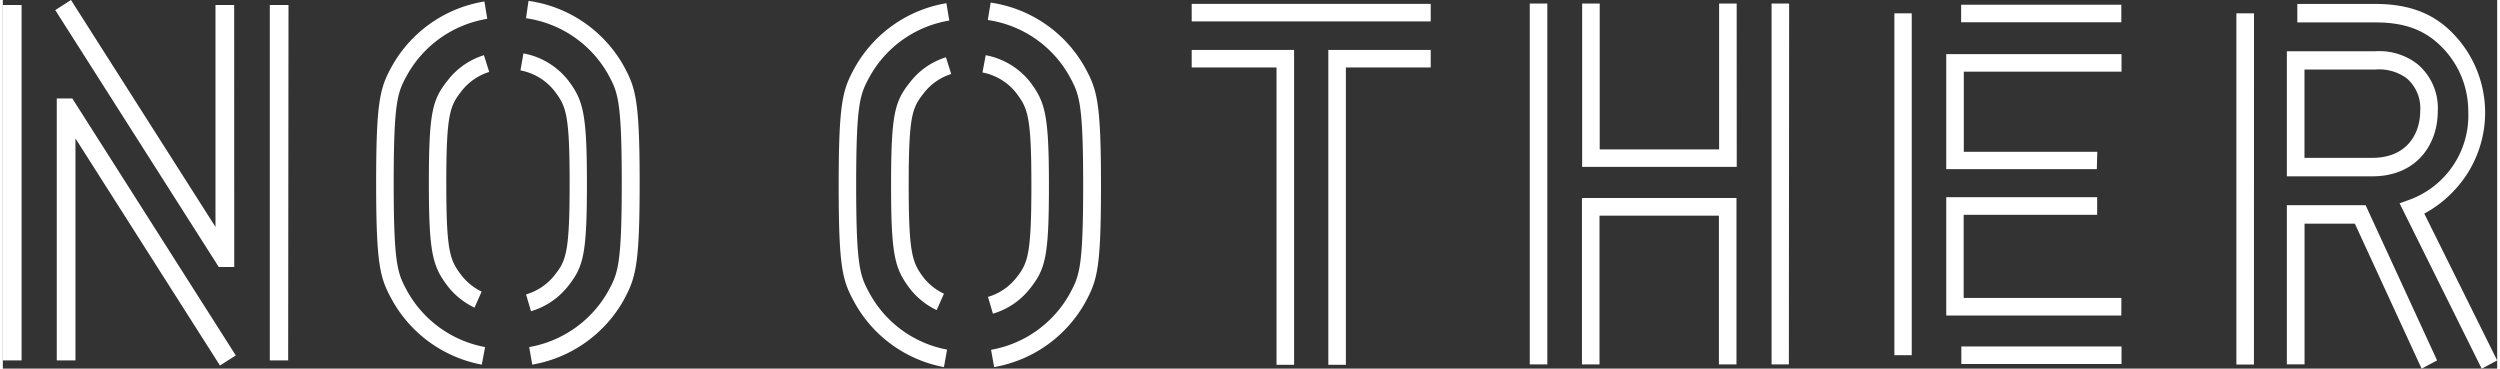
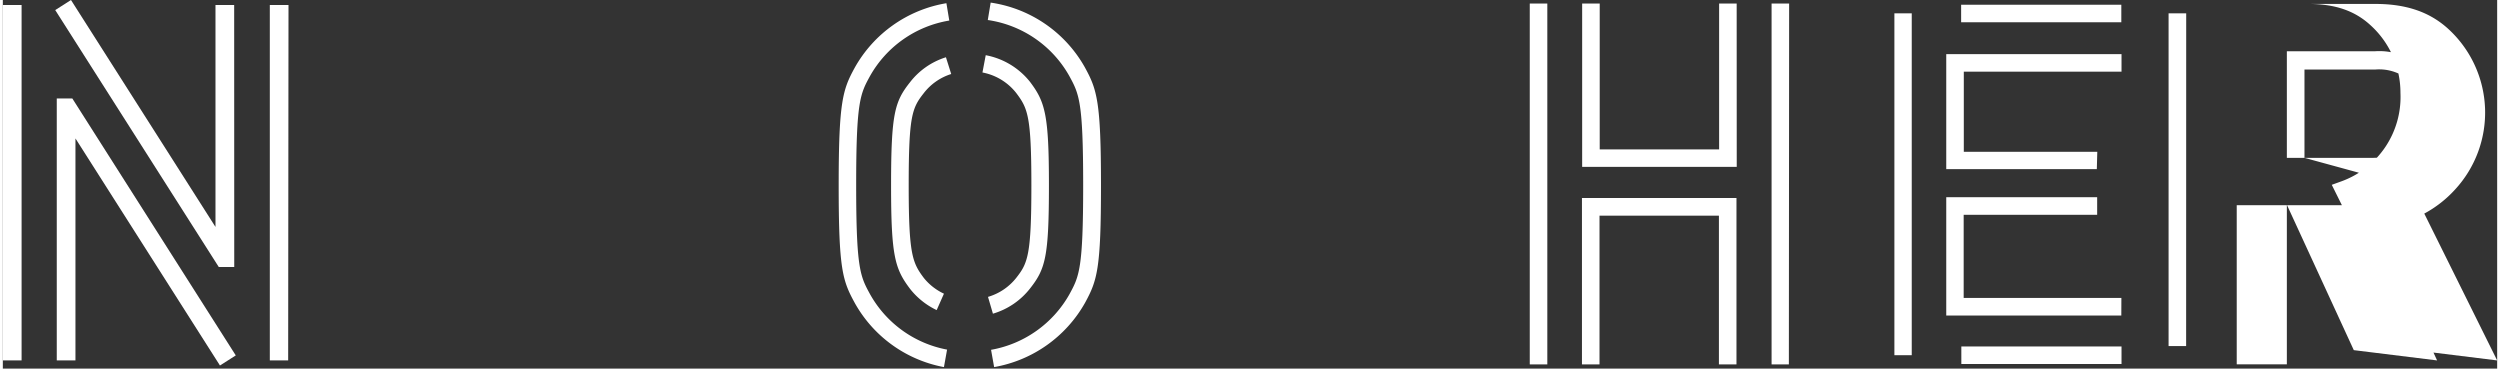
<svg xmlns="http://www.w3.org/2000/svg" width="373" height="55" viewBox="0 0 373.71 55.23">
  <rect x="0" y="0" width="373.71" height="55.23" fill="#333333" stroke="none" />
  <path fill="#fff" d="M317.43,54.54h-24V51.91h24ZM286,53.22H283.4V2H286Zm31.4-5.95H291.17V29.55h22.61v2.63h-20V44.64h23.63Zm-3.67-21.93H291.17V8.11h26.26v2.63H293.8v12h20Zm3.67-22h-24V.71h24Z" />
-   <path fill="#fff" d="M201.22,54.66h-2.63V7.48h15.34v2.63H201.22Zm-7.76,0h-2.63V10.11H178.12V7.48h15.34ZM213.93,3.21H178.12V.58h35.81Z" />
  <path fill="#fff" d="M267.59,54.6H265V.53h2.63Zm-7.85,0h-2.63V32.31H239.22V54.6h-2.63V29.67h23.15Zm-28.34,0h-2.63V.53h2.63ZM259.78,25H236.62V.53h2.63V22.38h17.89V.53h2.63Z" />
-   <path fill="#fff" d="M79.32,54.63,78.86,52a16.91,16.91,0,0,0,11.8-8.31c1.46-2.67,2.07-3.78,2.07-16.29s-.61-13.64-2.08-16.33A16.85,16.85,0,0,0,78.38,2.73l.38-2.6A19.46,19.46,0,0,1,93,9.84c1.79,3.28,2.41,5.05,2.41,17.6S94.78,41.68,93,45A19.54,19.54,0,0,1,79.32,54.63Zm-7.56,0A19.46,19.46,0,0,1,58.35,45c-1.8-3.27-2.42-5-2.42-17.59s.62-14.33,2.42-17.59A19.44,19.44,0,0,1,72.15.22l.43,2.6a16.86,16.86,0,0,0-11.94,8.3c-1.47,2.66-2.08,3.77-2.08,16.3S59.17,41,60.65,43.73A16.87,16.87,0,0,0,72.25,52Zm7.37-8-.74-2.52a8.48,8.48,0,0,0,4.26-2.86c1.73-2.18,2.27-3.37,2.27-13.81s-.55-11.54-2.29-13.83a8.48,8.48,0,0,0-5.08-3.06L78,8a11.09,11.09,0,0,1,6.67,4c2.27,3,2.84,4.9,2.84,15.44,0,10.76-.53,12.53-2.84,15.45a11,11,0,0,1-5.58,3.75Zm-8.46-.54a11.17,11.17,0,0,1-4-3.19c-2.27-3-2.84-4.89-2.84-15.45,0-10.77.54-12.54,2.85-15.44a10.9,10.9,0,0,1,5.4-3.74l.79,2.51a8.37,8.37,0,0,0-4.13,2.85C67,15.84,66.44,17,66.44,27.43S67,39,68.73,41.27a8.56,8.56,0,0,0,3,2.42Z" />
  <path fill="#fff" d="M148.52,55l-.46-2.59a16.84,16.84,0,0,0,11.74-8.32c1.46-2.68,2.06-3.79,2.06-16.33s-.6-13.66-2.07-16.36A16.76,16.76,0,0,0,147.57,3L148,.39a19.37,19.37,0,0,1,14.13,9.73c1.79,3.28,2.4,5.05,2.4,17.63s-.57,14.26-2.38,17.6A19.48,19.48,0,0,1,148.52,55ZM141,55a19.37,19.37,0,0,1-13.36-9.61c-1.83-3.35-2.41-5-2.41-17.62s.62-14.36,2.4-17.62A19.39,19.39,0,0,1,141.37.48l.43,2.6a16.76,16.76,0,0,0-11.88,8.32c-1.46,2.67-2.07,3.78-2.07,16.33s.61,13.66,2.08,16.35a16.76,16.76,0,0,0,11.54,8.3Zm7.34-8-.74-2.52a8.39,8.39,0,0,0,4.24-2.86c1.72-2.19,2.26-3.38,2.26-13.84s-.55-11.56-2.28-13.86a8.44,8.44,0,0,0-5.05-3.06l.49-2.59a11.08,11.08,0,0,1,6.64,4c2.26,3,2.83,4.9,2.83,15.47,0,10.77-.53,12.55-2.82,15.47A11,11,0,0,1,148.33,47Zm-8.43-.54a11.16,11.16,0,0,1-4-3.2c-2.26-3-2.83-4.89-2.83-15.47,0-10.79.54-12.57,2.84-15.47a10.89,10.89,0,0,1,5.38-3.74l.79,2.51a8.35,8.35,0,0,0-4.1,2.85c-1.76,2.24-2.27,3.34-2.27,13.85,0,10.35.55,11.57,2.28,13.87A8.44,8.44,0,0,0,141,44Z" />
  <path fill="#fff" d="M34.67,40H32.35L7.85,1.51,10.21,0,31.86,34V.75h2.8ZM2.81,54H0V.75H2.81Zm39.94,0H40V.75h2.8Zm-10.22.76L10.88,20.74V54H8.08V14.75h2.33L34.9,53.25Z" />
-   <path fill="#fff" d="M344.84,23.65H355c5.3,0,7.18-3.76,7.18-7a5.91,5.91,0,0,0-2-4.9,7,7,0,0,0-4.76-1.33H344.84ZM355,26.42H342.2V7.68h13.21a9.33,9.33,0,0,1,6.34,1.91,8.59,8.59,0,0,1,3.06,7.1c0,4.84-3.06,9.73-9.84,9.73Zm-17.73,28.2h-2.63V2h2.64Zm25.12.61-10-21.72h-7.54V54.59H342.2V30.74H354L364.71,54Zm9,0-12.3-24.77,1.44-.52a13.44,13.44,0,0,0,8.85-13.25,13.62,13.62,0,0,0-4.53-10.18c-2.35-2.15-5.31-3.15-9.3-3.15H343.77V.59h11.7c4.65,0,8.2,1.22,11,3.82a17,17,0,0,1,.92,24A17.27,17.27,0,0,1,362.79,32l10.92,22Z" />
+   <path fill="#fff" d="M344.84,23.65H355c5.3,0,7.18-3.76,7.18-7a5.91,5.91,0,0,0-2-4.9,7,7,0,0,0-4.76-1.33H344.84ZH342.2V7.68h13.21a9.33,9.33,0,0,1,6.34,1.91,8.59,8.59,0,0,1,3.06,7.1c0,4.84-3.06,9.73-9.84,9.73Zm-17.73,28.2h-2.63V2h2.64Zm25.12.61-10-21.72h-7.54V54.59H342.2V30.74H354L364.71,54Zm9,0-12.3-24.77,1.44-.52a13.44,13.44,0,0,0,8.85-13.25,13.62,13.62,0,0,0-4.53-10.18c-2.35-2.15-5.31-3.15-9.3-3.15H343.77V.59h11.7c4.65,0,8.2,1.22,11,3.82a17,17,0,0,1,.92,24A17.27,17.27,0,0,1,362.79,32l10.92,22Z" />
</svg>